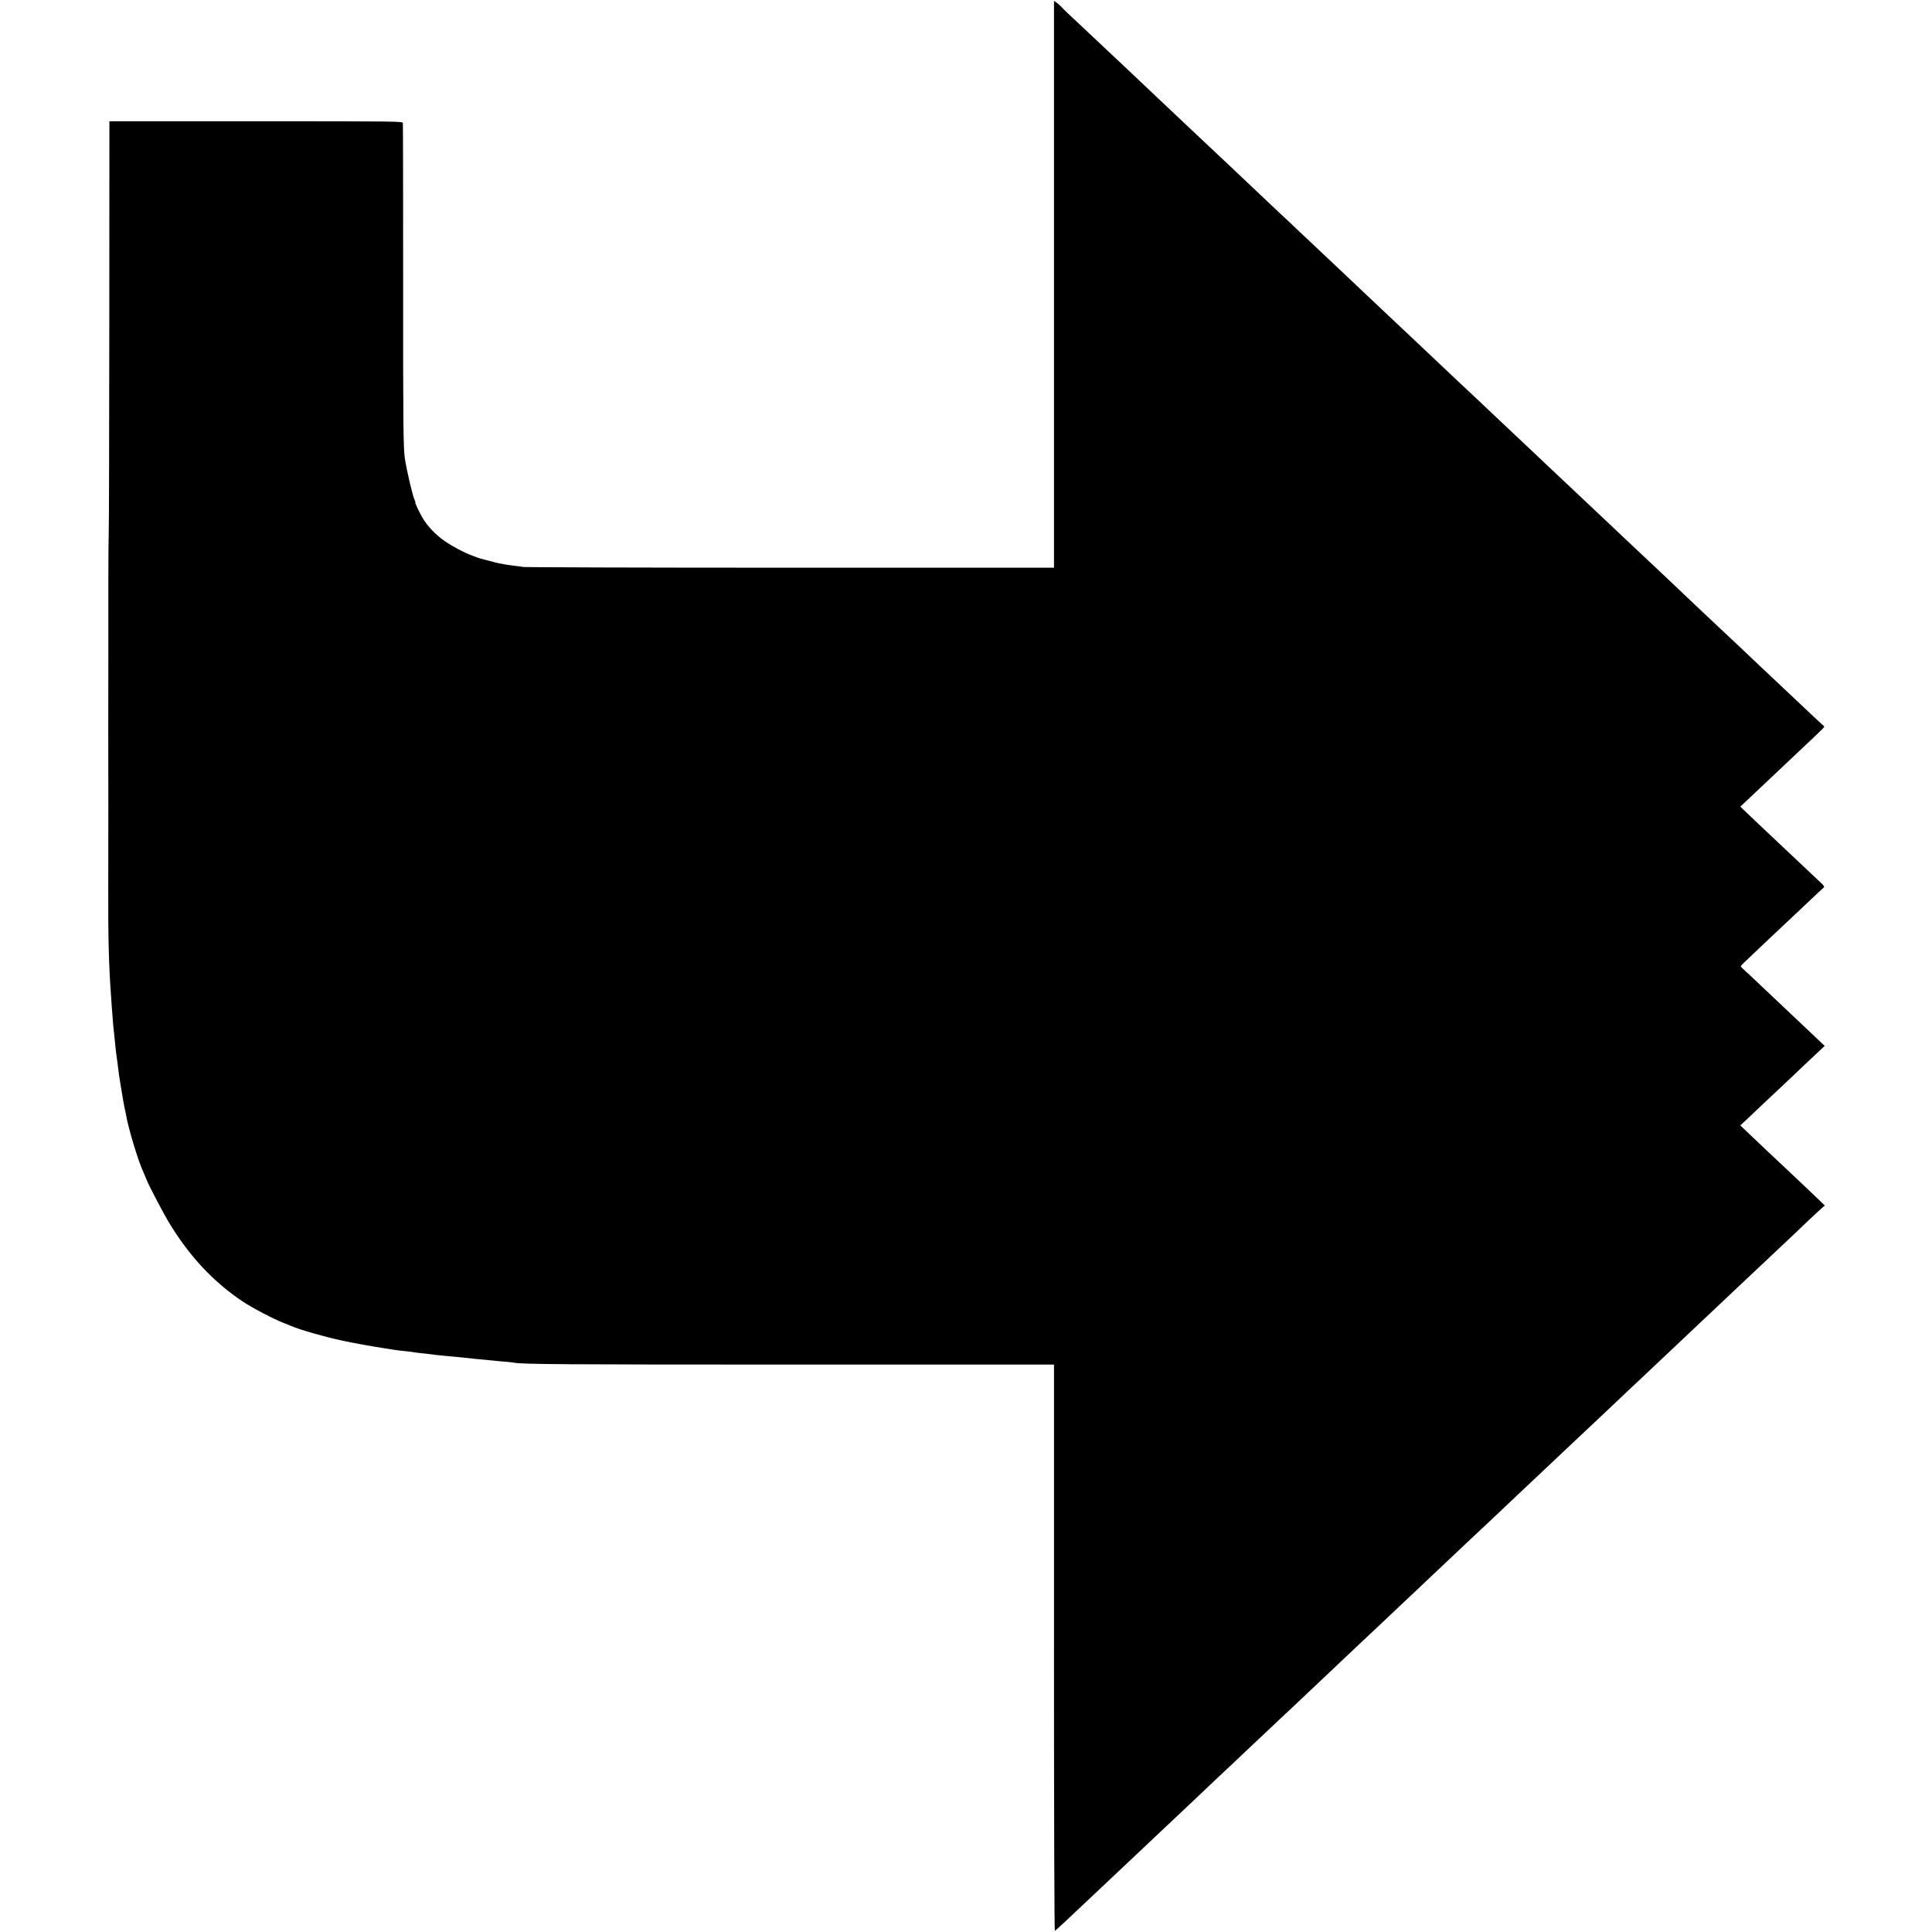
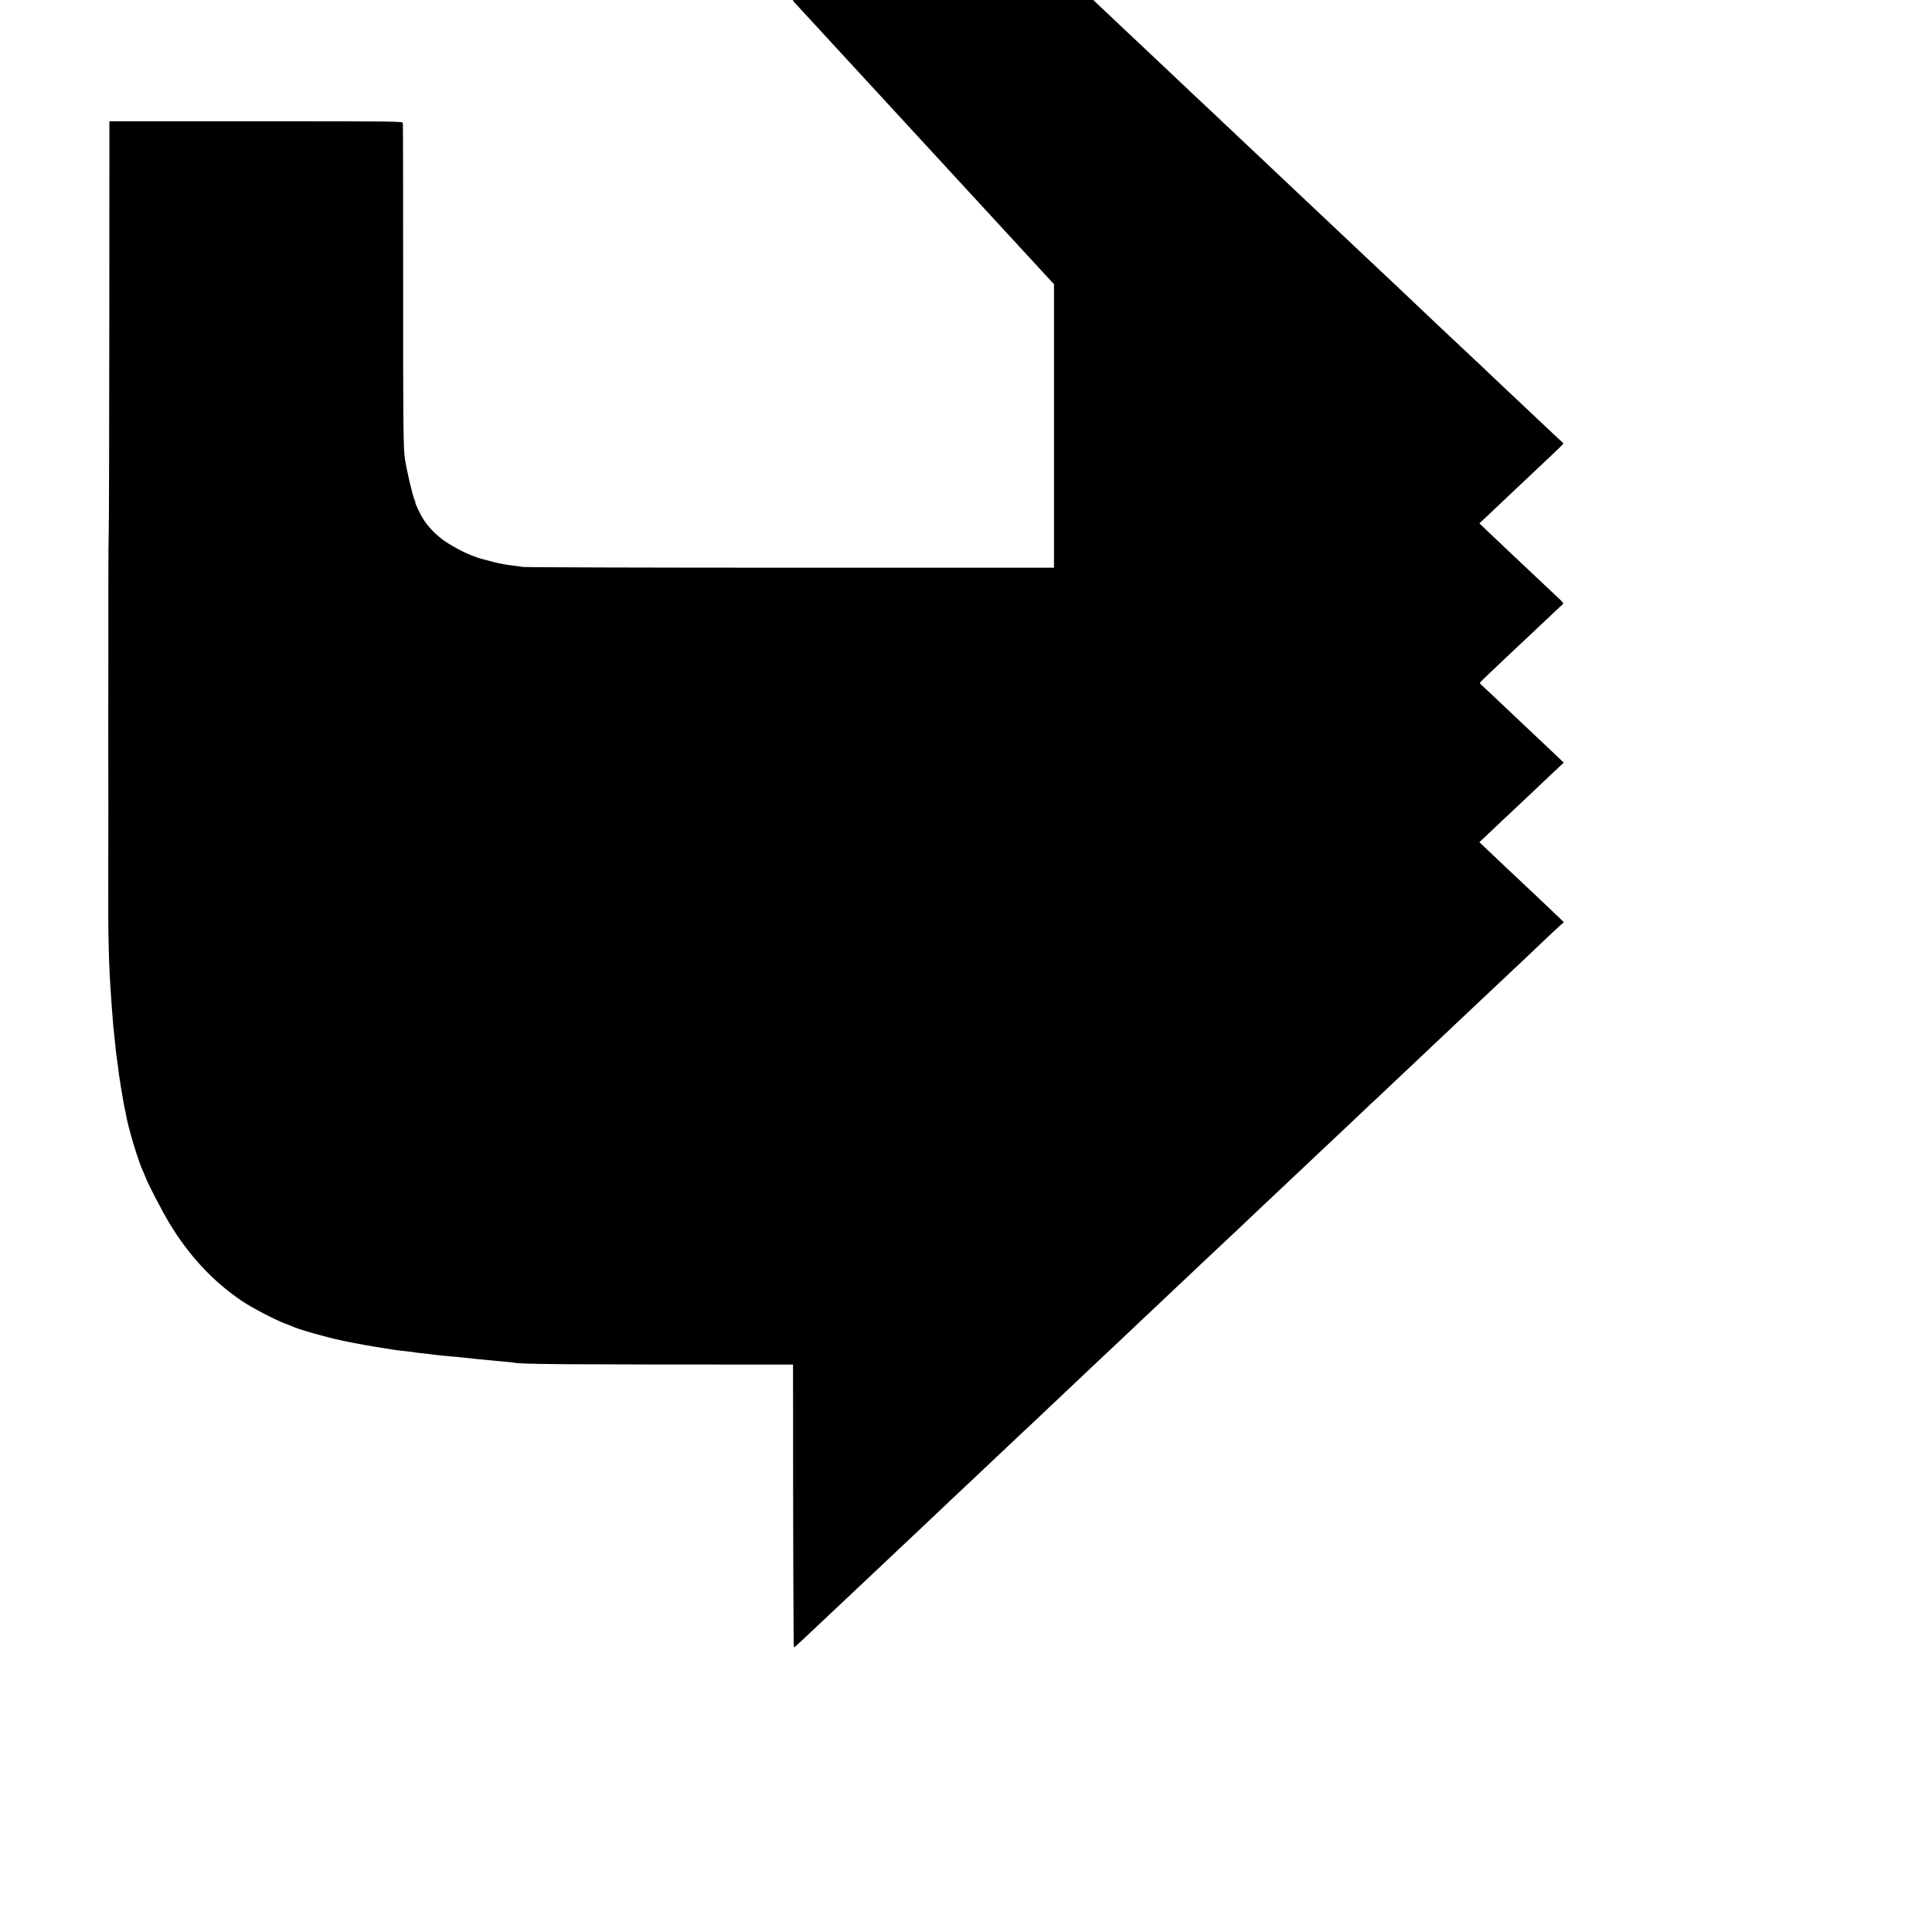
<svg xmlns="http://www.w3.org/2000/svg" version="1.0" width="2031pt" height="2031pt" viewBox="0 0 2031 2031" preserveAspectRatio="xMidYMid meet">
  <g transform="translate(0,2031) scale(0.1,-0.1)" fill="#000000" stroke="none">
-     <path d="M11080 17322 l0 -2980 -2763 0 c-1520 0 -2788 4 -2818 8 -30 5 -76 11 -104 14 -27 3 -60 8 -71 10 -12 2 -37 7 -55 10 -31 5 -74 15 -194 48 -22 5 -49 14 -60 18 -11 4 -36 14 -55 21 -77 27 -213 100 -288 153 -88 62 -167 143 -219 224 -35 54 -96 182 -87 182 2 0 0 9 -6 21 -20 37 -82 299 -104 439 -16 103 -19 364 -18 1865 0 902 -1 1649 -3 1660 -4 20 -10 20 -1545 20 l-1540 0 -1 -2120 c-1 -1166 -3 -2156 -6 -2200 -2 -44 -4 -285 -4 -535 0 -250 0 -594 0 -765 -1 -170 -1 -524 -1 -785 0 -261 1 -621 1 -800 0 -179 -1 -557 -1 -840 -2 -527 6 -832 28 -1130 3 -47 7 -107 9 -135 9 -131 20 -253 30 -335 2 -19 7 -62 10 -96 3 -33 8 -71 10 -85 2 -13 7 -45 10 -71 8 -73 24 -187 35 -248 5 -30 12 -72 16 -94 3 -21 8 -48 10 -60 2 -11 7 -34 9 -51 3 -16 8 -37 10 -45 2 -8 7 -31 10 -50 22 -132 123 -470 175 -585 14 -33 33 -76 40 -95 26 -65 177 -354 235 -450 215 -355 466 -624 775 -831 100 -67 333 -189 435 -228 33 -12 69 -27 80 -32 89 -39 357 -115 540 -154 128 -27 319 -61 445 -80 25 -4 59 -9 75 -12 45 -7 74 -11 145 -18 36 -4 72 -8 80 -10 8 -2 42 -7 75 -10 33 -3 78 -8 100 -11 22 -3 54 -7 70 -9 17 -2 62 -7 100 -10 39 -3 88 -8 110 -10 51 -6 114 -12 190 -20 112 -10 170 -16 210 -20 22 -3 71 -7 108 -10 38 -3 79 -7 90 -10 83 -17 492 -20 2934 -20 l2743 0 0 -2978 c0 -1815 4 -2977 9 -2975 8 3 123 109 381 354 47 44 101 95 120 113 19 18 91 86 160 151 69 65 143 135 166 156 23 22 104 98 180 170 76 73 155 146 174 164 19 18 98 92 175 165 77 73 161 152 186 176 26 24 105 99 175 166 71 66 147 138 169 158 22 21 76 72 120 114 44 42 152 144 240 226 87 83 193 182 235 221 119 113 211 200 470 444 30 28 114 107 185 175 72 67 148 139 170 160 22 20 72 67 110 103 184 175 374 354 410 387 22 21 76 72 120 114 113 106 359 339 404 381 21 19 102 96 181 170 79 74 155 146 170 160 14 14 92 87 172 163 80 75 158 149 174 164 16 14 94 88 174 164 80 75 168 158 195 184 28 26 106 100 175 165 69 65 143 135 165 155 22 21 105 99 185 175 80 76 162 154 184 173 21 20 95 90 165 156 69 65 146 138 171 161 24 23 105 100 180 170 74 70 158 149 185 175 28 25 82 77 120 113 39 37 143 135 230 217 88 83 196 184 240 226 44 42 114 108 155 146 138 129 169 159 317 300 81 77 161 151 177 165 l29 25 -45 44 c-44 43 -325 309 -379 359 -50 46 -291 274 -378 357 l-86 82 57 53 c31 29 116 109 188 178 73 69 154 144 179 168 25 24 80 76 122 115 41 40 135 128 208 197 l133 125 -95 90 c-81 77 -201 190 -397 375 -25 23 -107 101 -184 174 -76 72 -153 145 -172 161 -19 17 -34 33 -34 37 0 6 41 46 160 158 21 19 98 92 171 162 74 69 154 145 179 168 25 23 112 106 194 183 82 78 156 147 165 154 14 11 9 19 -39 64 -57 53 -316 297 -381 359 -20 19 -99 94 -175 165 -76 72 -170 160 -209 198 l-70 67 67 63 c73 69 308 290 373 352 24 22 105 99 181 171 267 251 269 253 258 261 -7 5 -72 65 -145 134 -74 70 -154 146 -179 169 -75 70 -329 310 -415 391 -116 111 -146 139 -306 289 -79 74 -182 171 -229 215 -122 116 -236 224 -285 270 -23 22 -100 95 -171 162 -71 66 -147 138 -170 160 -22 21 -105 99 -184 173 -79 74 -160 151 -180 170 -102 97 -319 301 -350 330 -19 18 -96 90 -170 160 -74 70 -155 147 -180 170 -25 23 -106 100 -180 170 -74 70 -151 142 -170 160 -19 18 -100 94 -180 170 -165 156 -190 180 -354 333 -65 62 -140 132 -166 157 -64 61 -292 276 -360 340 -30 28 -120 113 -200 188 -80 75 -176 166 -214 202 -38 36 -95 90 -127 120 -31 30 -117 111 -190 180 -73 69 -165 155 -204 192 -38 36 -88 84 -111 105 -23 21 -104 97 -180 170 -76 72 -152 143 -169 158 -16 16 -99 94 -184 174 -85 80 -193 182 -239 226 -47 44 -102 96 -122 115 -47 45 -294 277 -340 320 -29 27 -182 171 -355 335 -36 34 -216 204 -335 317 -20 18 -107 101 -195 183 -88 83 -195 184 -240 226 -44 42 -109 103 -144 135 -36 33 -76 72 -90 88 -14 15 -38 37 -53 48 l-28 19 0 -2979z" />
+     <path d="M11080 17322 l0 -2980 -2763 0 c-1520 0 -2788 4 -2818 8 -30 5 -76 11 -104 14 -27 3 -60 8 -71 10 -12 2 -37 7 -55 10 -31 5 -74 15 -194 48 -22 5 -49 14 -60 18 -11 4 -36 14 -55 21 -77 27 -213 100 -288 153 -88 62 -167 143 -219 224 -35 54 -96 182 -87 182 2 0 0 9 -6 21 -20 37 -82 299 -104 439 -16 103 -19 364 -18 1865 0 902 -1 1649 -3 1660 -4 20 -10 20 -1545 20 l-1540 0 -1 -2120 c-1 -1166 -3 -2156 -6 -2200 -2 -44 -4 -285 -4 -535 0 -250 0 -594 0 -765 -1 -170 -1 -524 -1 -785 0 -261 1 -621 1 -800 0 -179 -1 -557 -1 -840 -2 -527 6 -832 28 -1130 3 -47 7 -107 9 -135 9 -131 20 -253 30 -335 2 -19 7 -62 10 -96 3 -33 8 -71 10 -85 2 -13 7 -45 10 -71 8 -73 24 -187 35 -248 5 -30 12 -72 16 -94 3 -21 8 -48 10 -60 2 -11 7 -34 9 -51 3 -16 8 -37 10 -45 2 -8 7 -31 10 -50 22 -132 123 -470 175 -585 14 -33 33 -76 40 -95 26 -65 177 -354 235 -450 215 -355 466 -624 775 -831 100 -67 333 -189 435 -228 33 -12 69 -27 80 -32 89 -39 357 -115 540 -154 128 -27 319 -61 445 -80 25 -4 59 -9 75 -12 45 -7 74 -11 145 -18 36 -4 72 -8 80 -10 8 -2 42 -7 75 -10 33 -3 78 -8 100 -11 22 -3 54 -7 70 -9 17 -2 62 -7 100 -10 39 -3 88 -8 110 -10 51 -6 114 -12 190 -20 112 -10 170 -16 210 -20 22 -3 71 -7 108 -10 38 -3 79 -7 90 -10 83 -17 492 -20 2934 -20 c0 -1815 4 -2977 9 -2975 8 3 123 109 381 354 47 44 101 95 120 113 19 18 91 86 160 151 69 65 143 135 166 156 23 22 104 98 180 170 76 73 155 146 174 164 19 18 98 92 175 165 77 73 161 152 186 176 26 24 105 99 175 166 71 66 147 138 169 158 22 21 76 72 120 114 44 42 152 144 240 226 87 83 193 182 235 221 119 113 211 200 470 444 30 28 114 107 185 175 72 67 148 139 170 160 22 20 72 67 110 103 184 175 374 354 410 387 22 21 76 72 120 114 113 106 359 339 404 381 21 19 102 96 181 170 79 74 155 146 170 160 14 14 92 87 172 163 80 75 158 149 174 164 16 14 94 88 174 164 80 75 168 158 195 184 28 26 106 100 175 165 69 65 143 135 165 155 22 21 105 99 185 175 80 76 162 154 184 173 21 20 95 90 165 156 69 65 146 138 171 161 24 23 105 100 180 170 74 70 158 149 185 175 28 25 82 77 120 113 39 37 143 135 230 217 88 83 196 184 240 226 44 42 114 108 155 146 138 129 169 159 317 300 81 77 161 151 177 165 l29 25 -45 44 c-44 43 -325 309 -379 359 -50 46 -291 274 -378 357 l-86 82 57 53 c31 29 116 109 188 178 73 69 154 144 179 168 25 24 80 76 122 115 41 40 135 128 208 197 l133 125 -95 90 c-81 77 -201 190 -397 375 -25 23 -107 101 -184 174 -76 72 -153 145 -172 161 -19 17 -34 33 -34 37 0 6 41 46 160 158 21 19 98 92 171 162 74 69 154 145 179 168 25 23 112 106 194 183 82 78 156 147 165 154 14 11 9 19 -39 64 -57 53 -316 297 -381 359 -20 19 -99 94 -175 165 -76 72 -170 160 -209 198 l-70 67 67 63 c73 69 308 290 373 352 24 22 105 99 181 171 267 251 269 253 258 261 -7 5 -72 65 -145 134 -74 70 -154 146 -179 169 -75 70 -329 310 -415 391 -116 111 -146 139 -306 289 -79 74 -182 171 -229 215 -122 116 -236 224 -285 270 -23 22 -100 95 -171 162 -71 66 -147 138 -170 160 -22 21 -105 99 -184 173 -79 74 -160 151 -180 170 -102 97 -319 301 -350 330 -19 18 -96 90 -170 160 -74 70 -155 147 -180 170 -25 23 -106 100 -180 170 -74 70 -151 142 -170 160 -19 18 -100 94 -180 170 -165 156 -190 180 -354 333 -65 62 -140 132 -166 157 -64 61 -292 276 -360 340 -30 28 -120 113 -200 188 -80 75 -176 166 -214 202 -38 36 -95 90 -127 120 -31 30 -117 111 -190 180 -73 69 -165 155 -204 192 -38 36 -88 84 -111 105 -23 21 -104 97 -180 170 -76 72 -152 143 -169 158 -16 16 -99 94 -184 174 -85 80 -193 182 -239 226 -47 44 -102 96 -122 115 -47 45 -294 277 -340 320 -29 27 -182 171 -355 335 -36 34 -216 204 -335 317 -20 18 -107 101 -195 183 -88 83 -195 184 -240 226 -44 42 -109 103 -144 135 -36 33 -76 72 -90 88 -14 15 -38 37 -53 48 l-28 19 0 -2979z" />
  </g>
</svg>